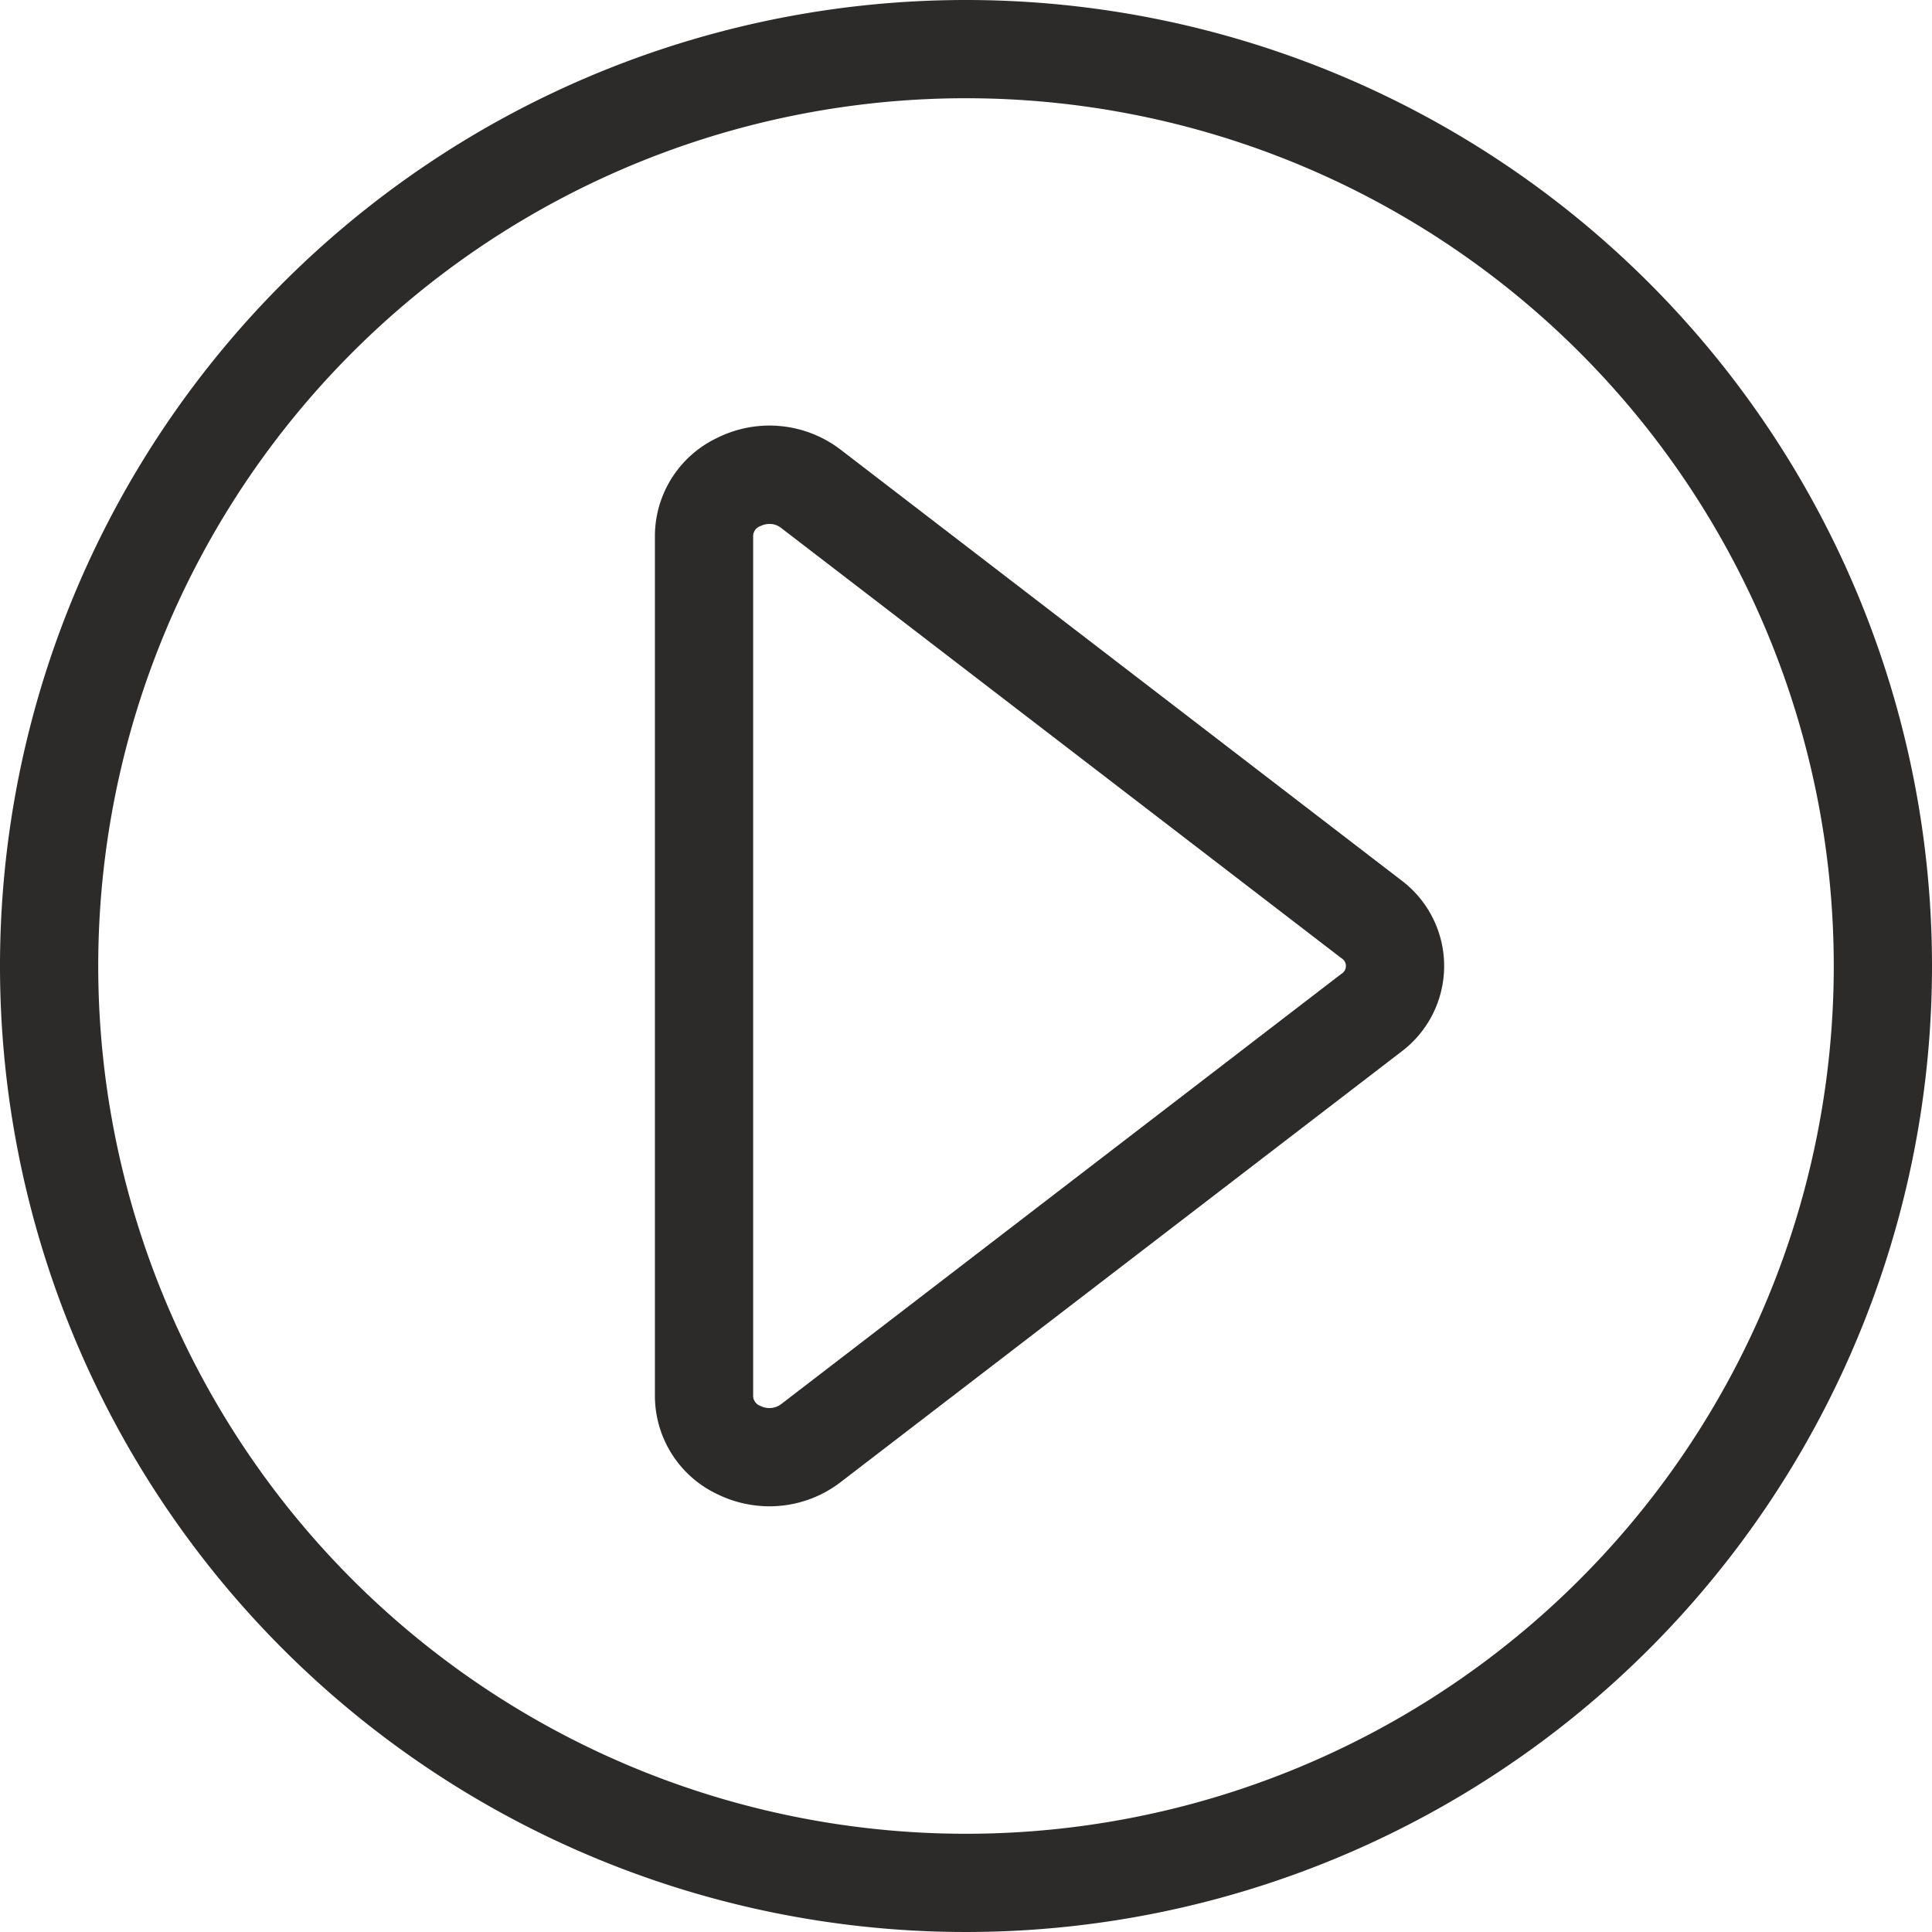
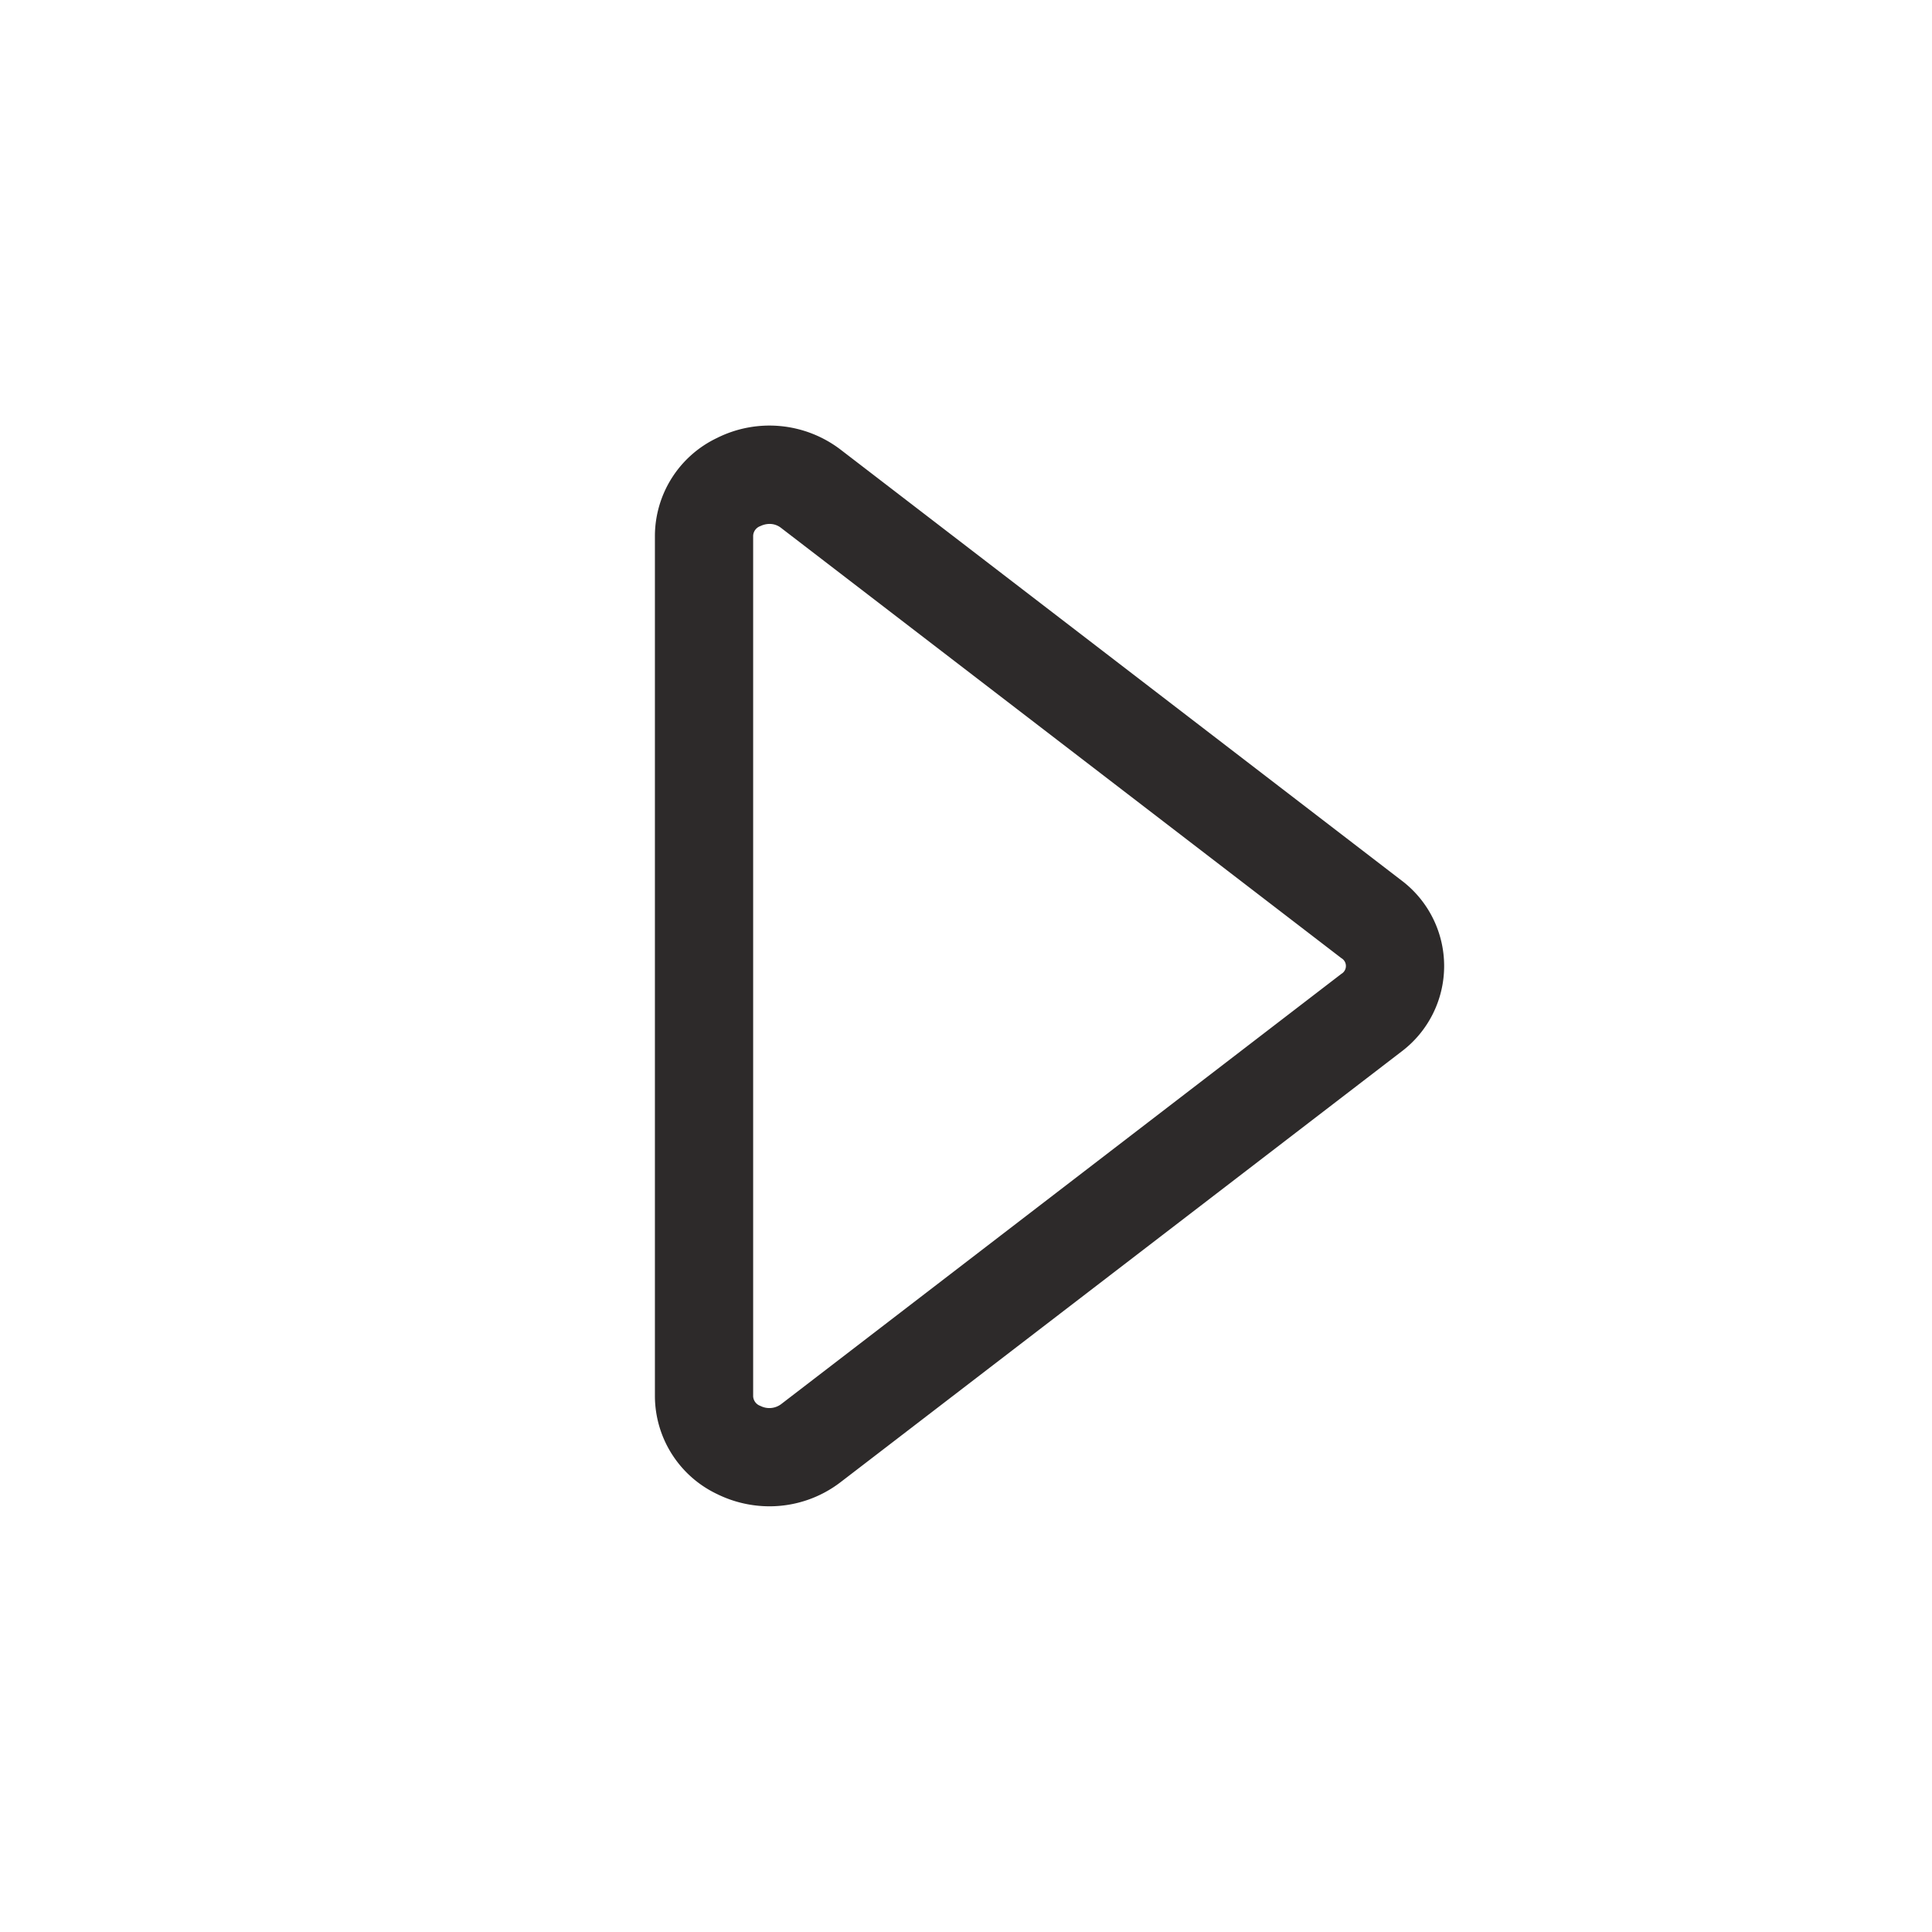
<svg xmlns="http://www.w3.org/2000/svg" width="59" height="59" viewBox="0 0 59 59">
  <g transform="translate(-2.5 -2.5)">
-     <path d="M32,2.5A29.5,29.5,0,1,0,61.5,32,29.5,29.5,0,0,0,32,2.5Zm0,56A26.5,26.5,0,1,1,58.5,32,26.5,26.5,0,0,1,32,58.5Z" fill="#2d2a2a" />
    <path d="M45.291,29.381,28.178,16.237a3.578,3.578,0,0,0-3.784-.361A3.323,3.323,0,0,0,22.5,18.857V45.143a3.323,3.323,0,0,0,1.894,2.981A3.629,3.629,0,0,0,26,48.5a3.564,3.564,0,0,0,2.175-.741l17.116-13.14a3.272,3.272,0,0,0,0-5.238ZM43.463,32.24,26.352,45.382a.6.6,0,0,1-.631.052.329.329,0,0,1-.221-.291V18.857a.329.329,0,0,1,.221-.291A.645.645,0,0,1,26,18.5a.562.562,0,0,1,.347.117L43.463,31.76a.277.277,0,0,1,0,.48Z" fill="#2d2a2a" />
  </g>
</svg>